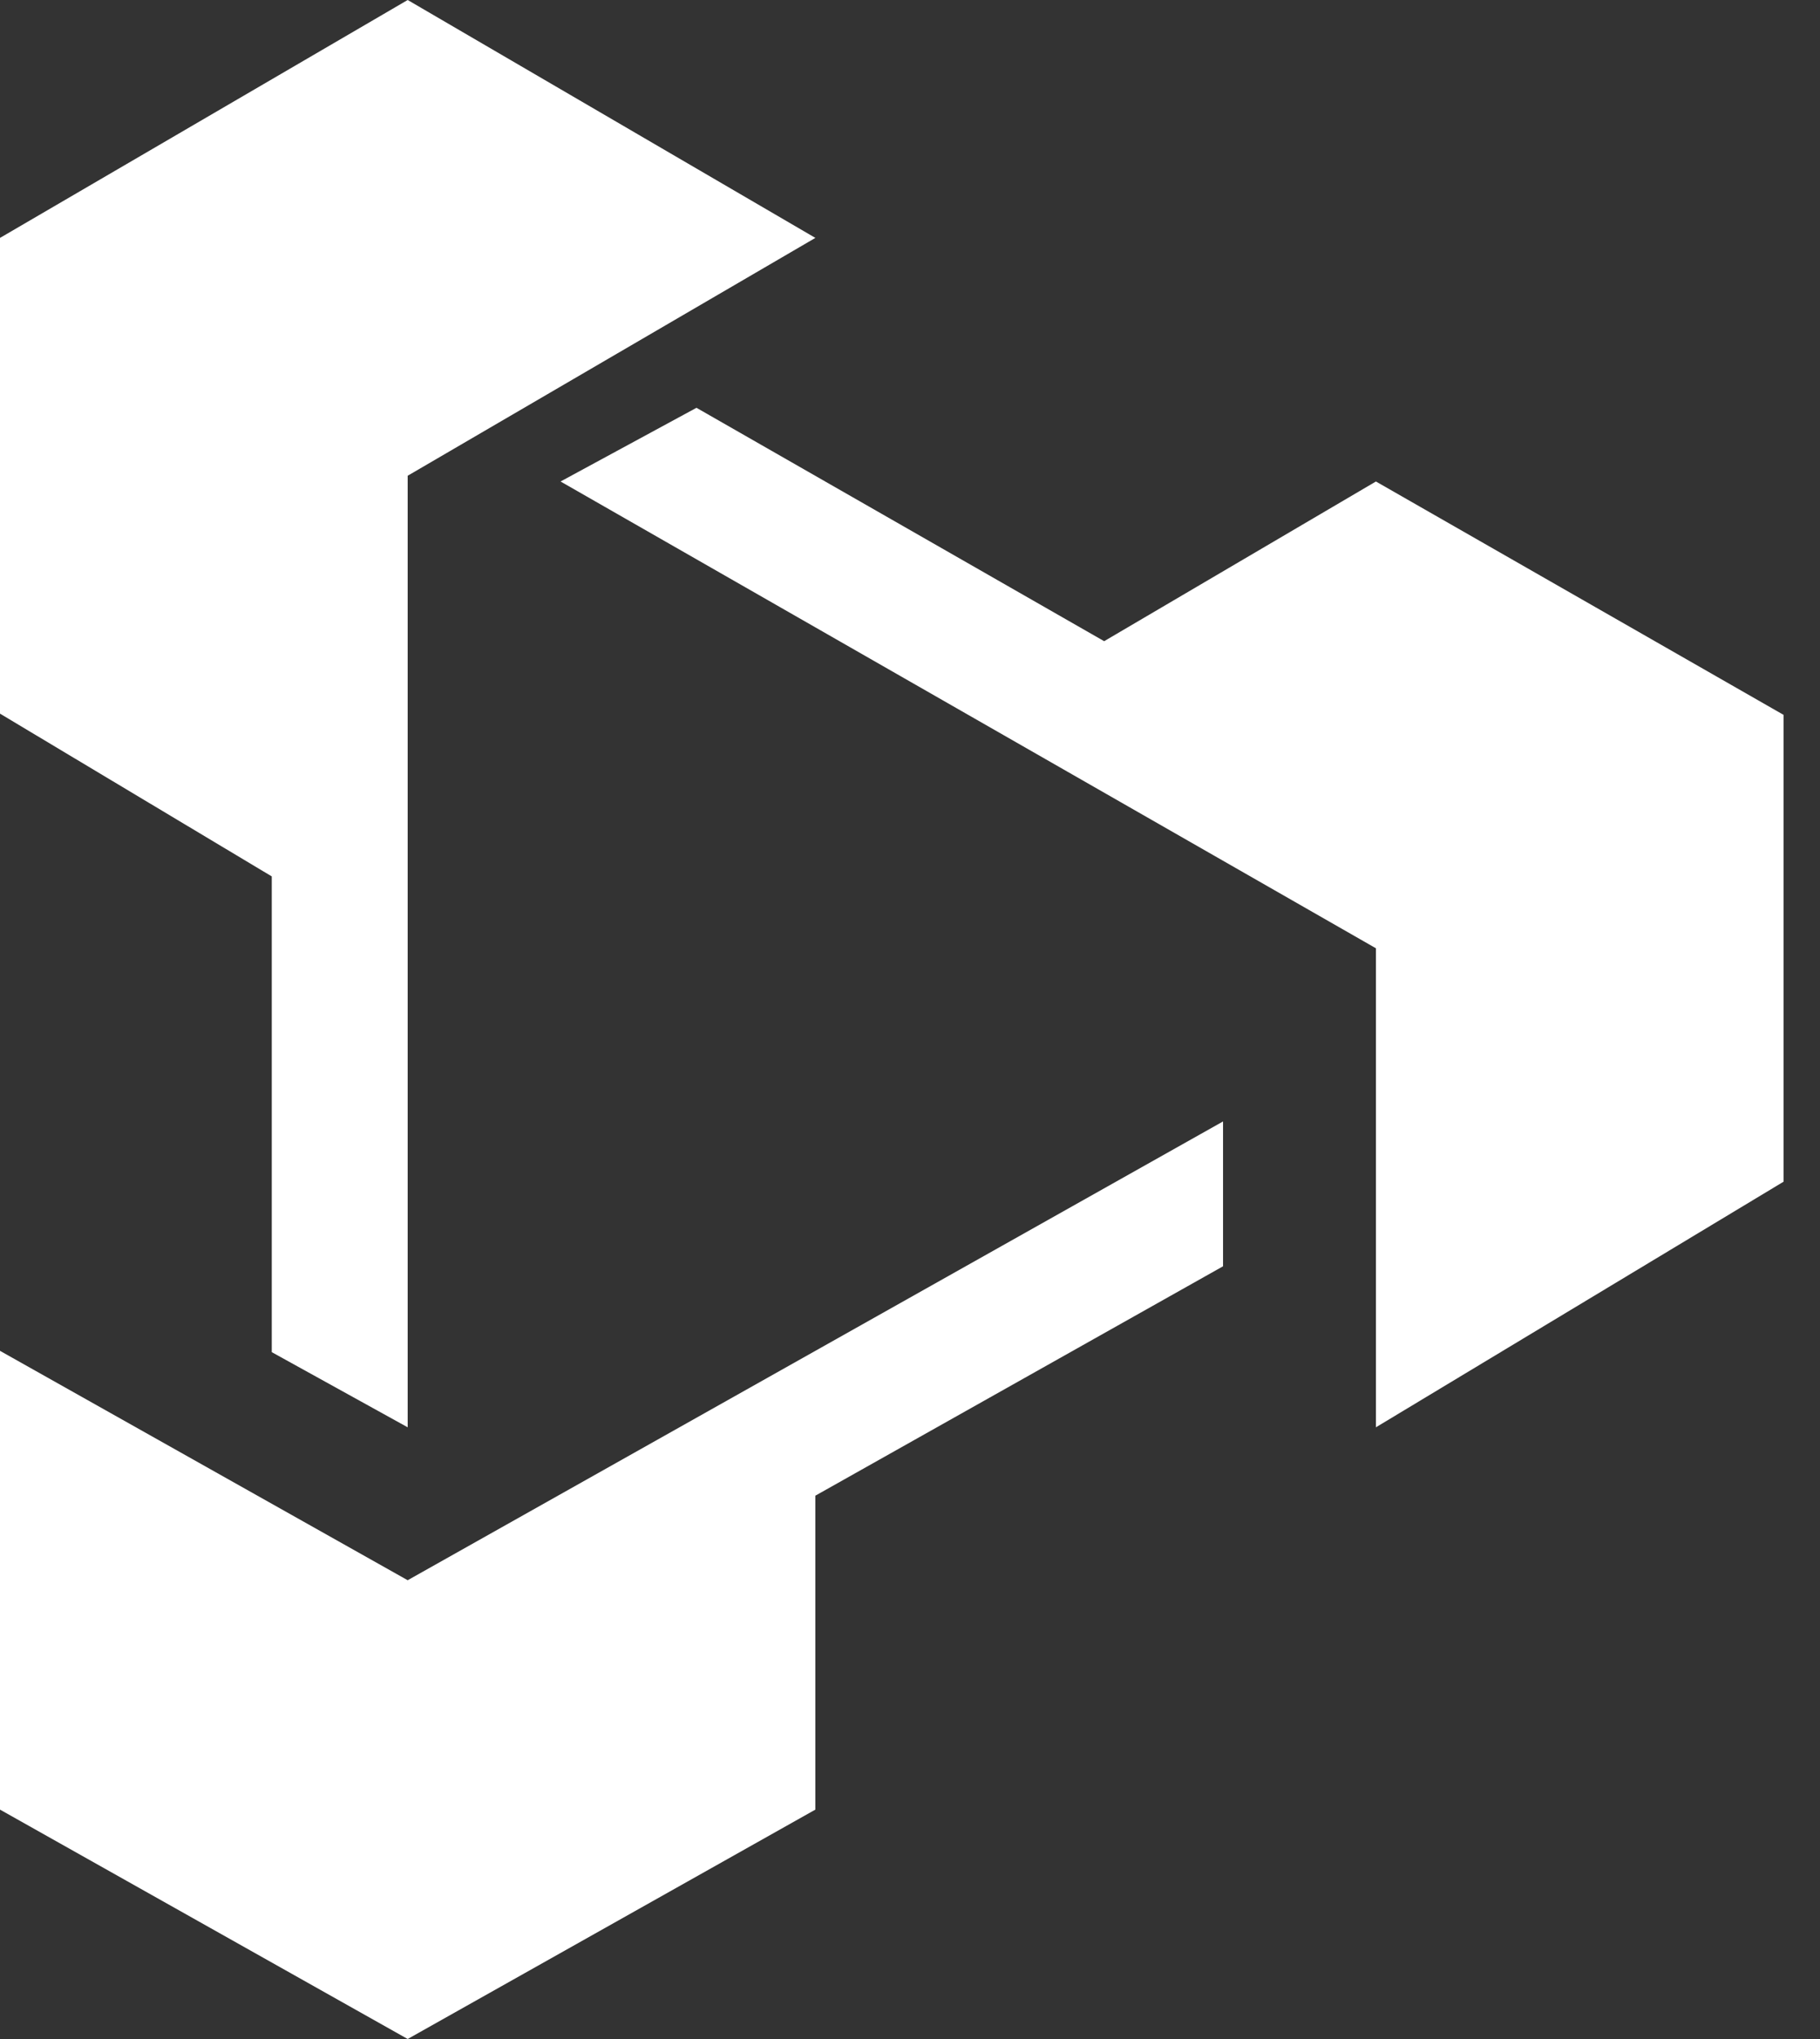
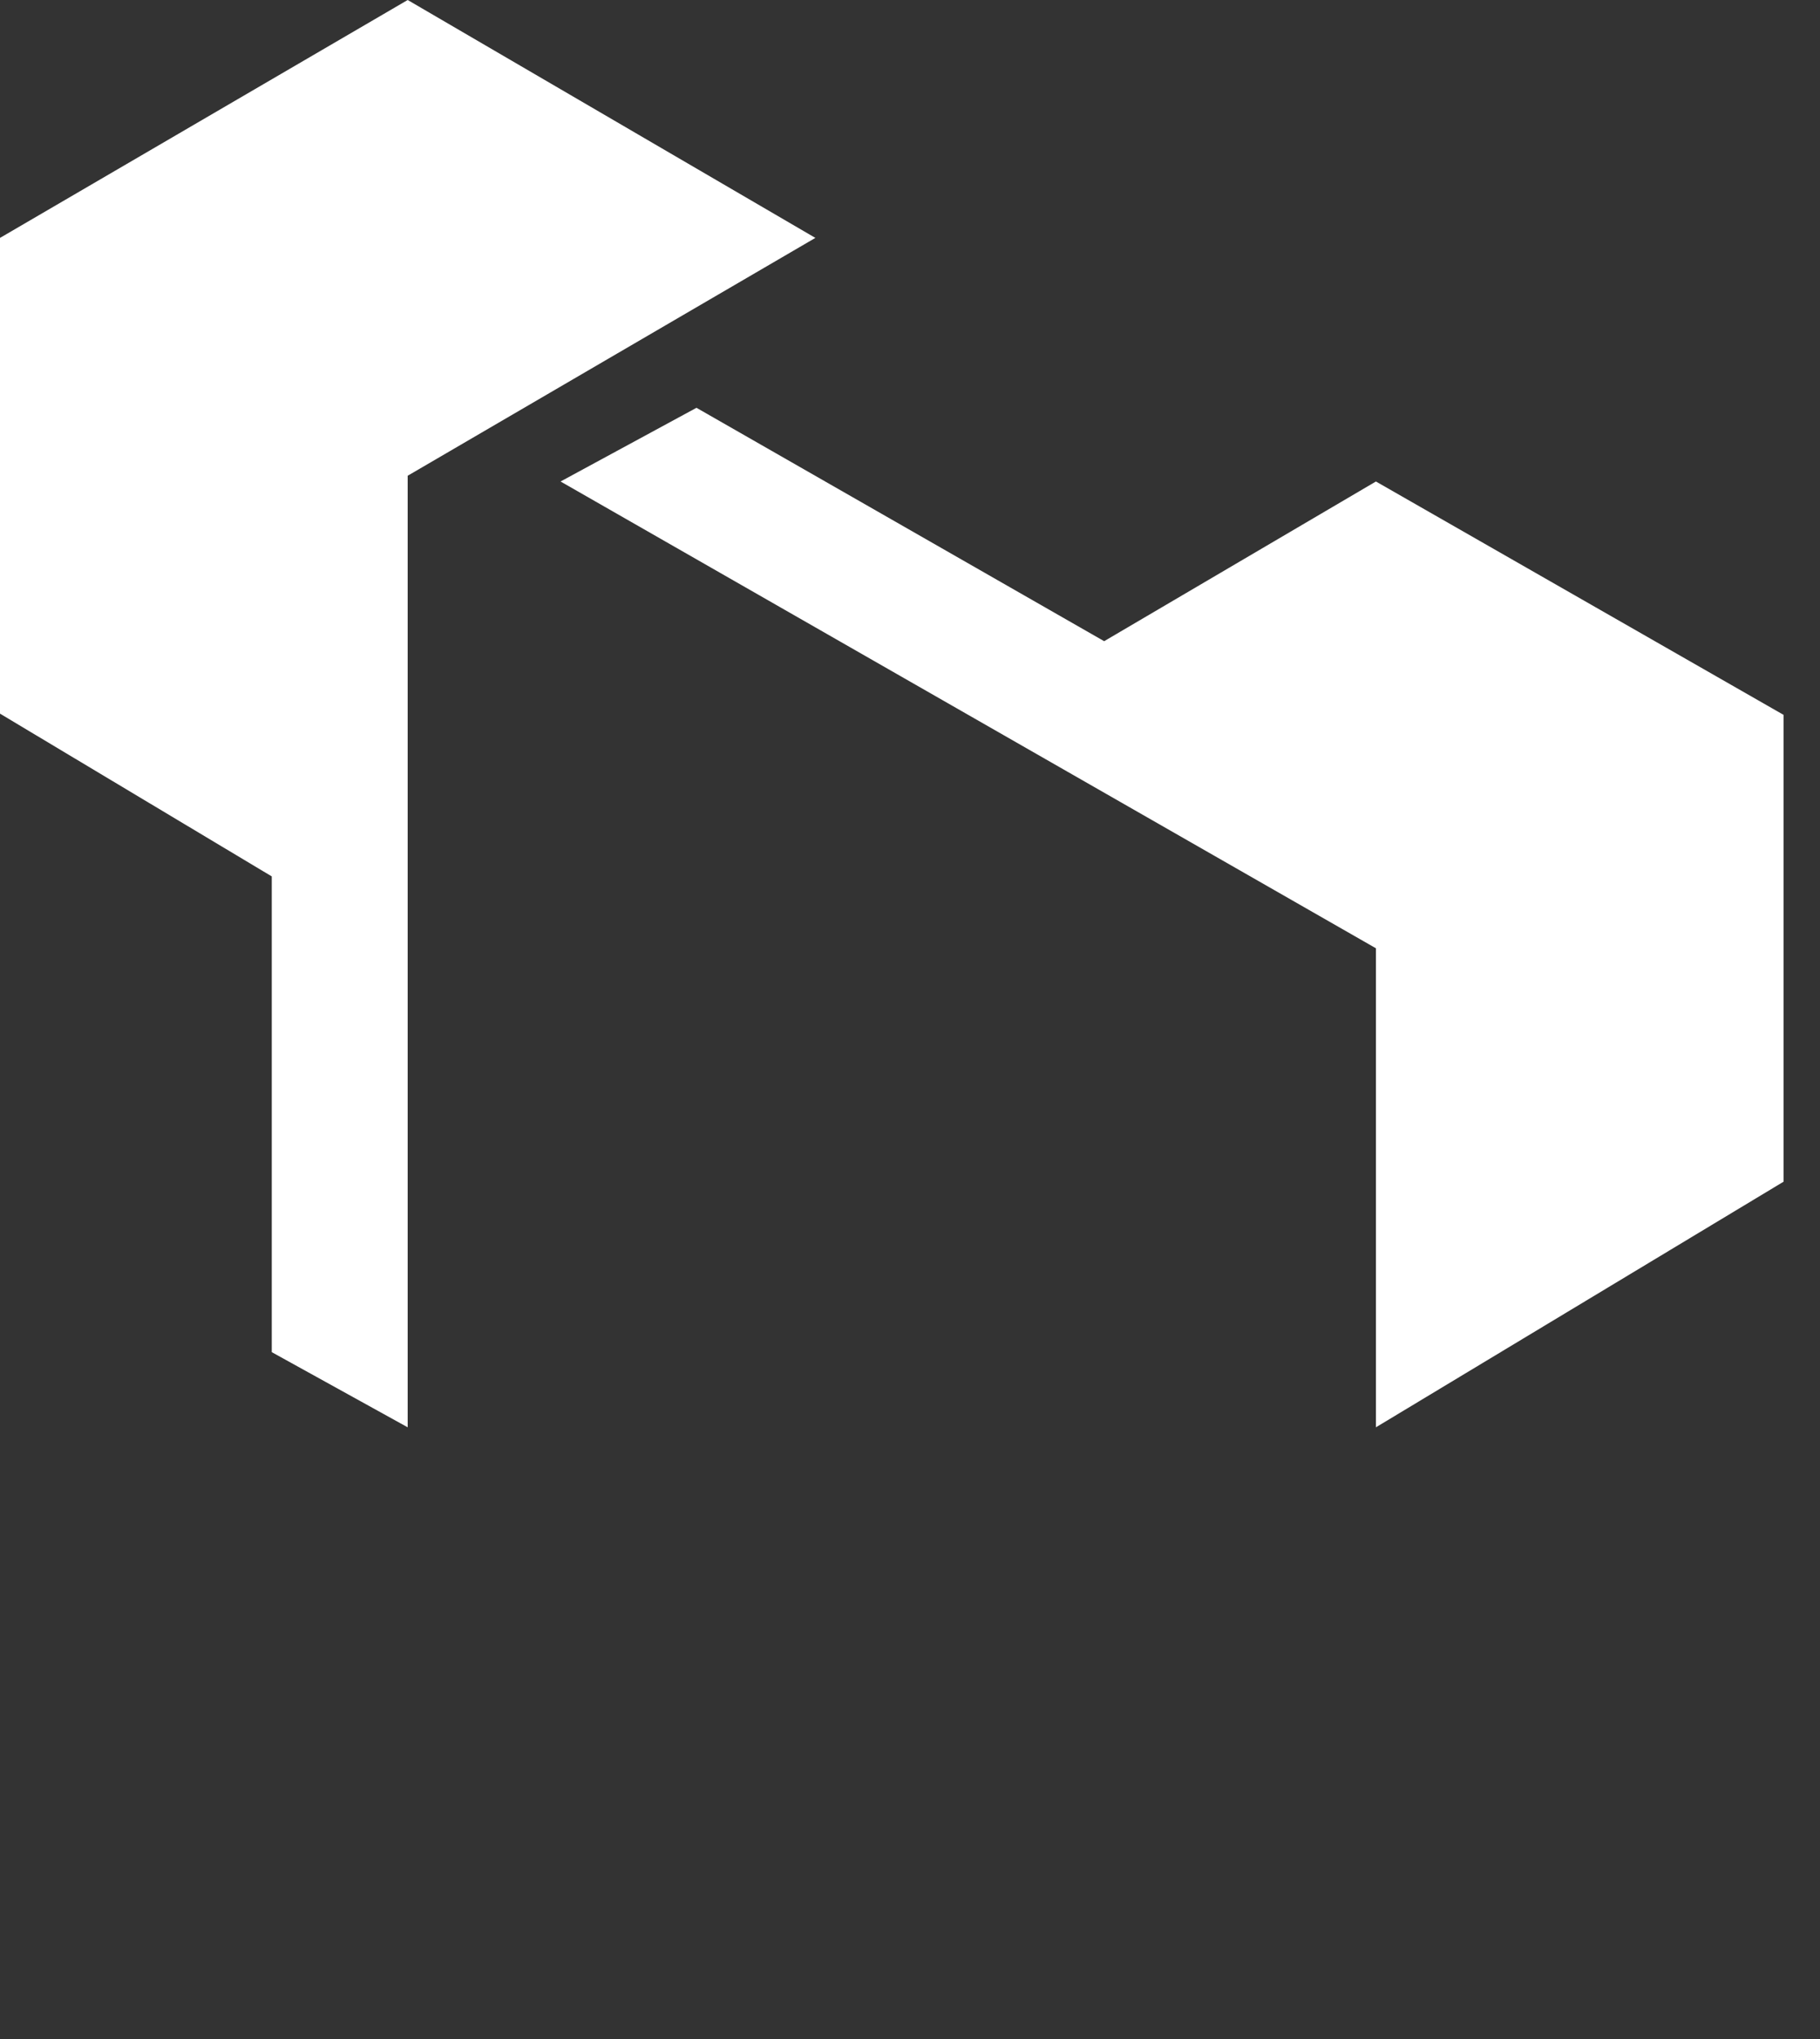
<svg xmlns="http://www.w3.org/2000/svg" width="25" height="28" viewBox="0 0 25 28" fill="none">
  <rect x="0" y="0" width="25" height="28" fill="#333333" stroke="none" />
  <path d="M3.733 18.568L5.6 19.6V6.533L11.2 3.267L5.6 0L0 3.267V9.8L3.733 12.035V18.568Z" fill="white" />
-   <path d="M5.6 21.7L0 18.55V24.85L5.6 28L11.2 24.85V20.539L16.8 17.389V15.4L5.6 21.7Z" fill="white" />
  <path d="M18.9 6.612L15.167 8.805L9.567 5.6L7.7 6.612L18.9 13.022V19.6L24.5 16.227V9.817L18.9 6.612Z" fill="white" />
</svg>